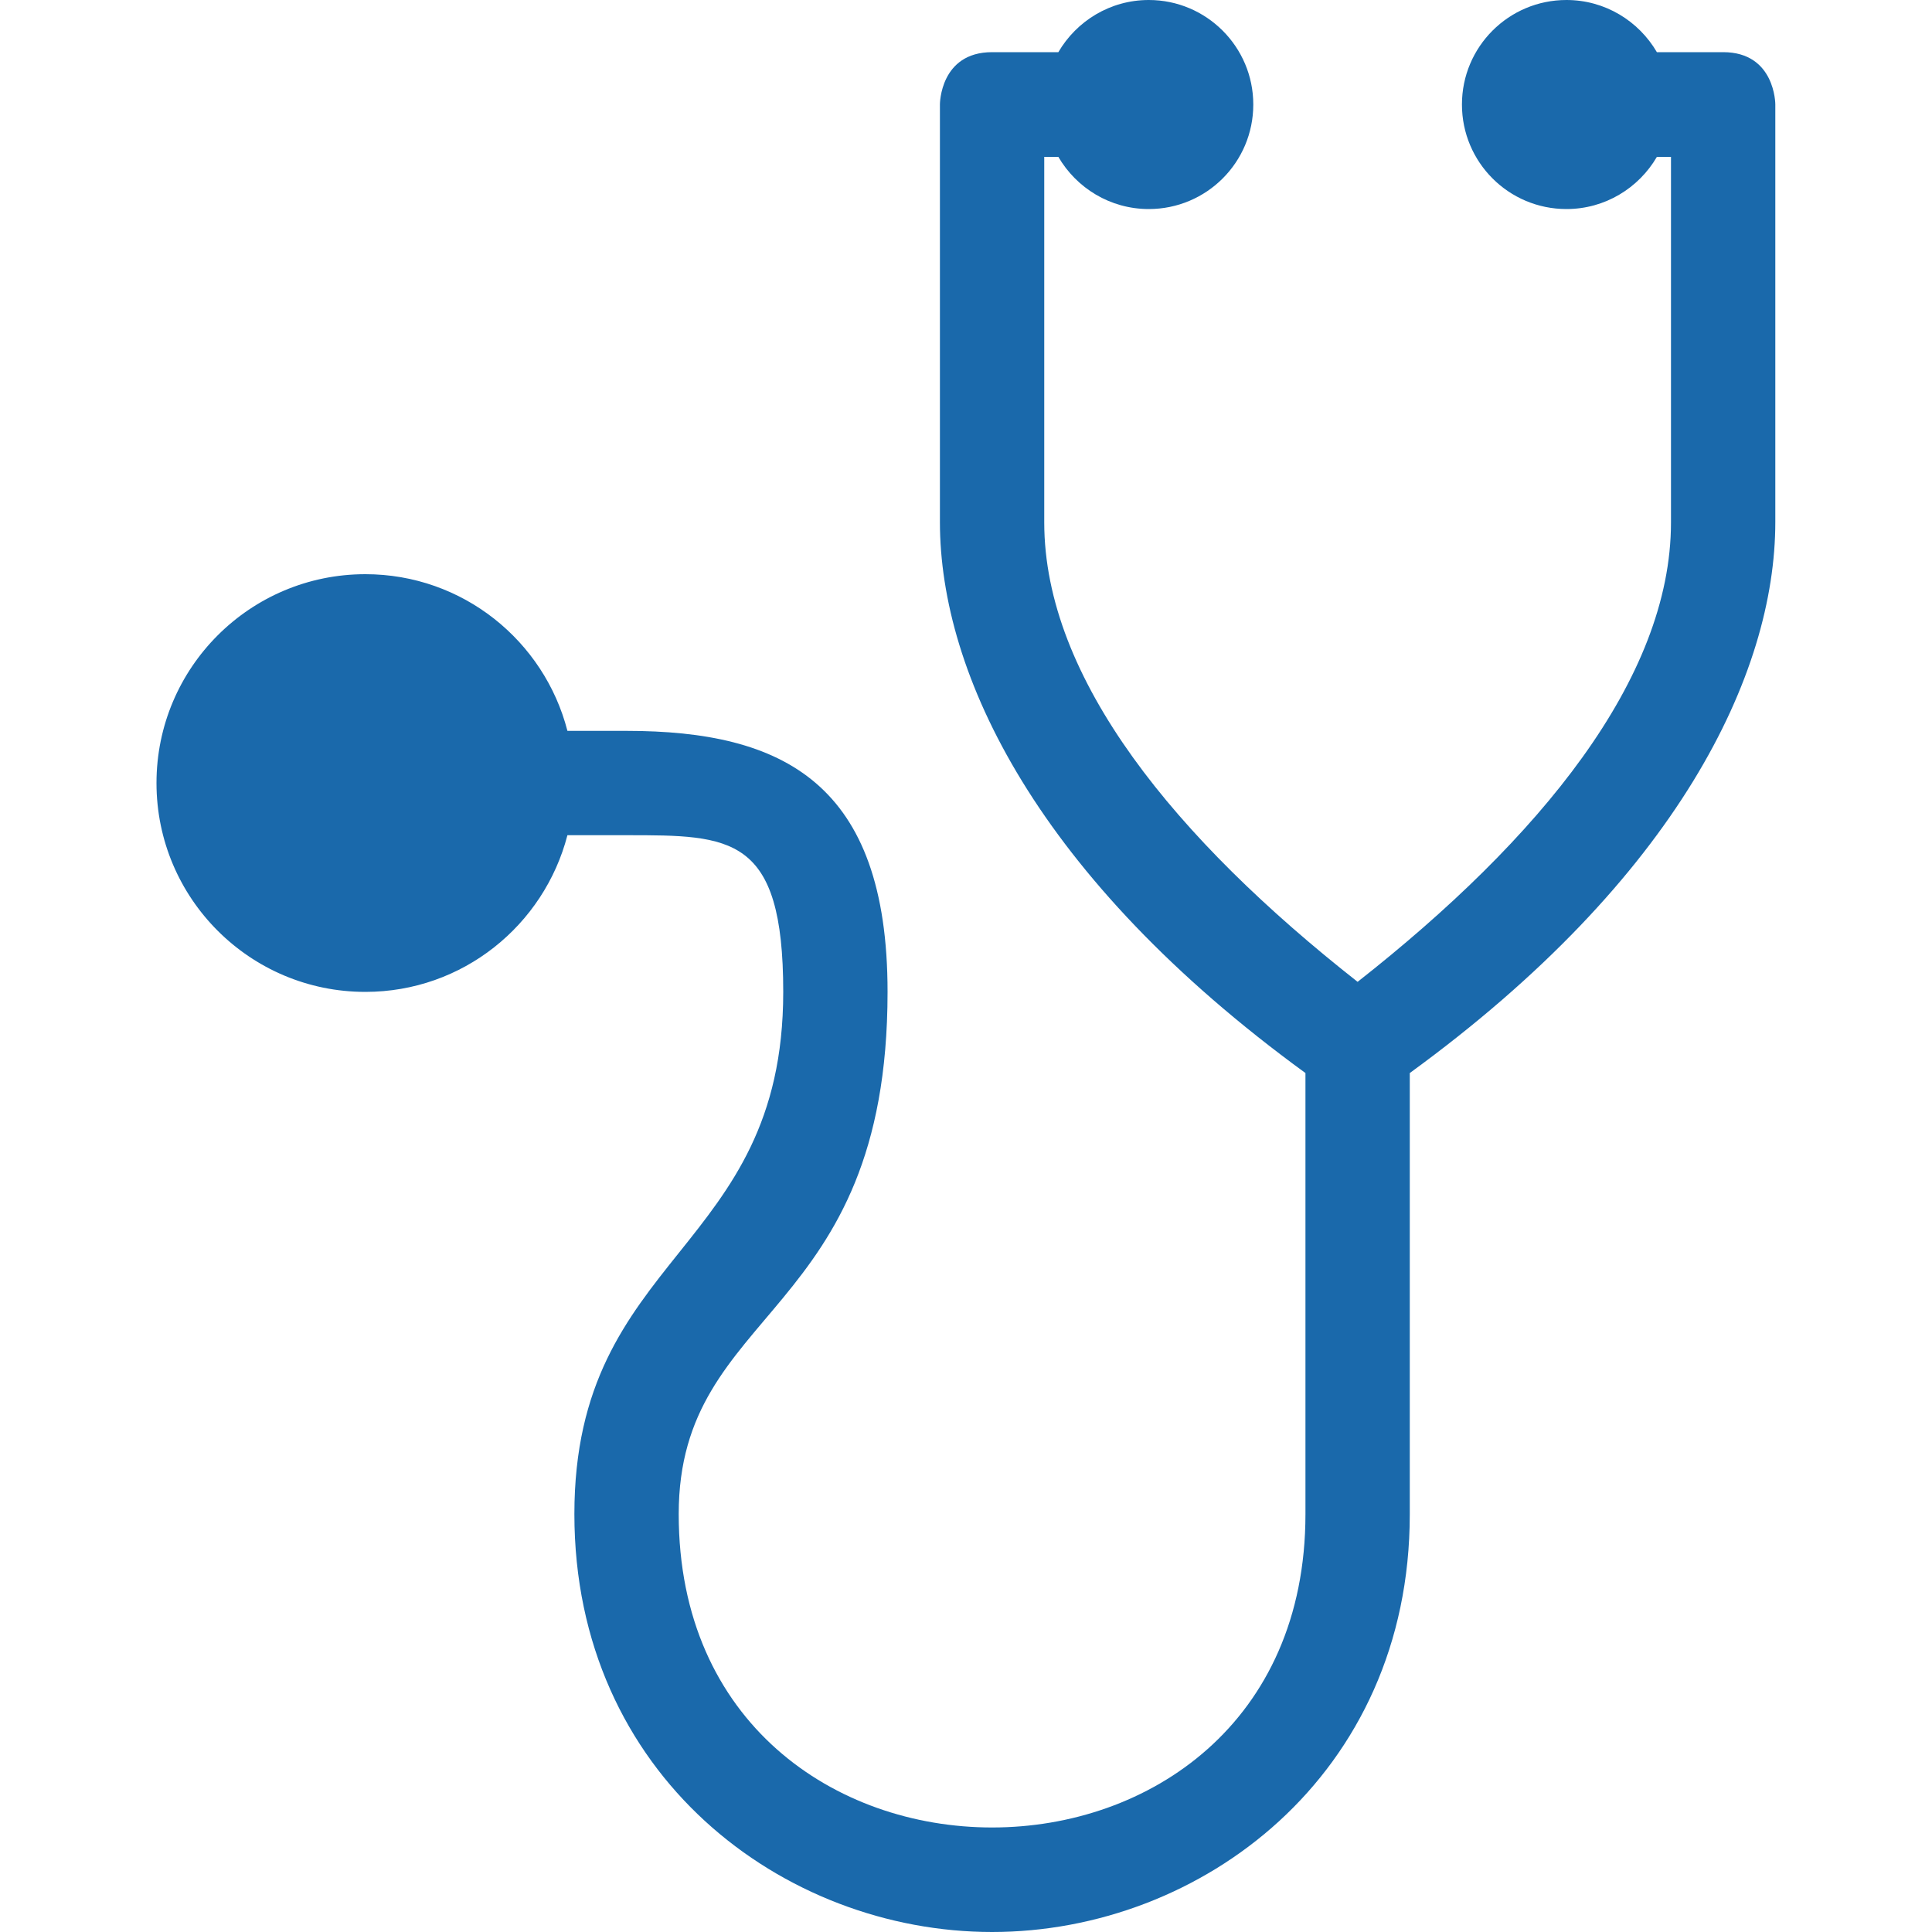
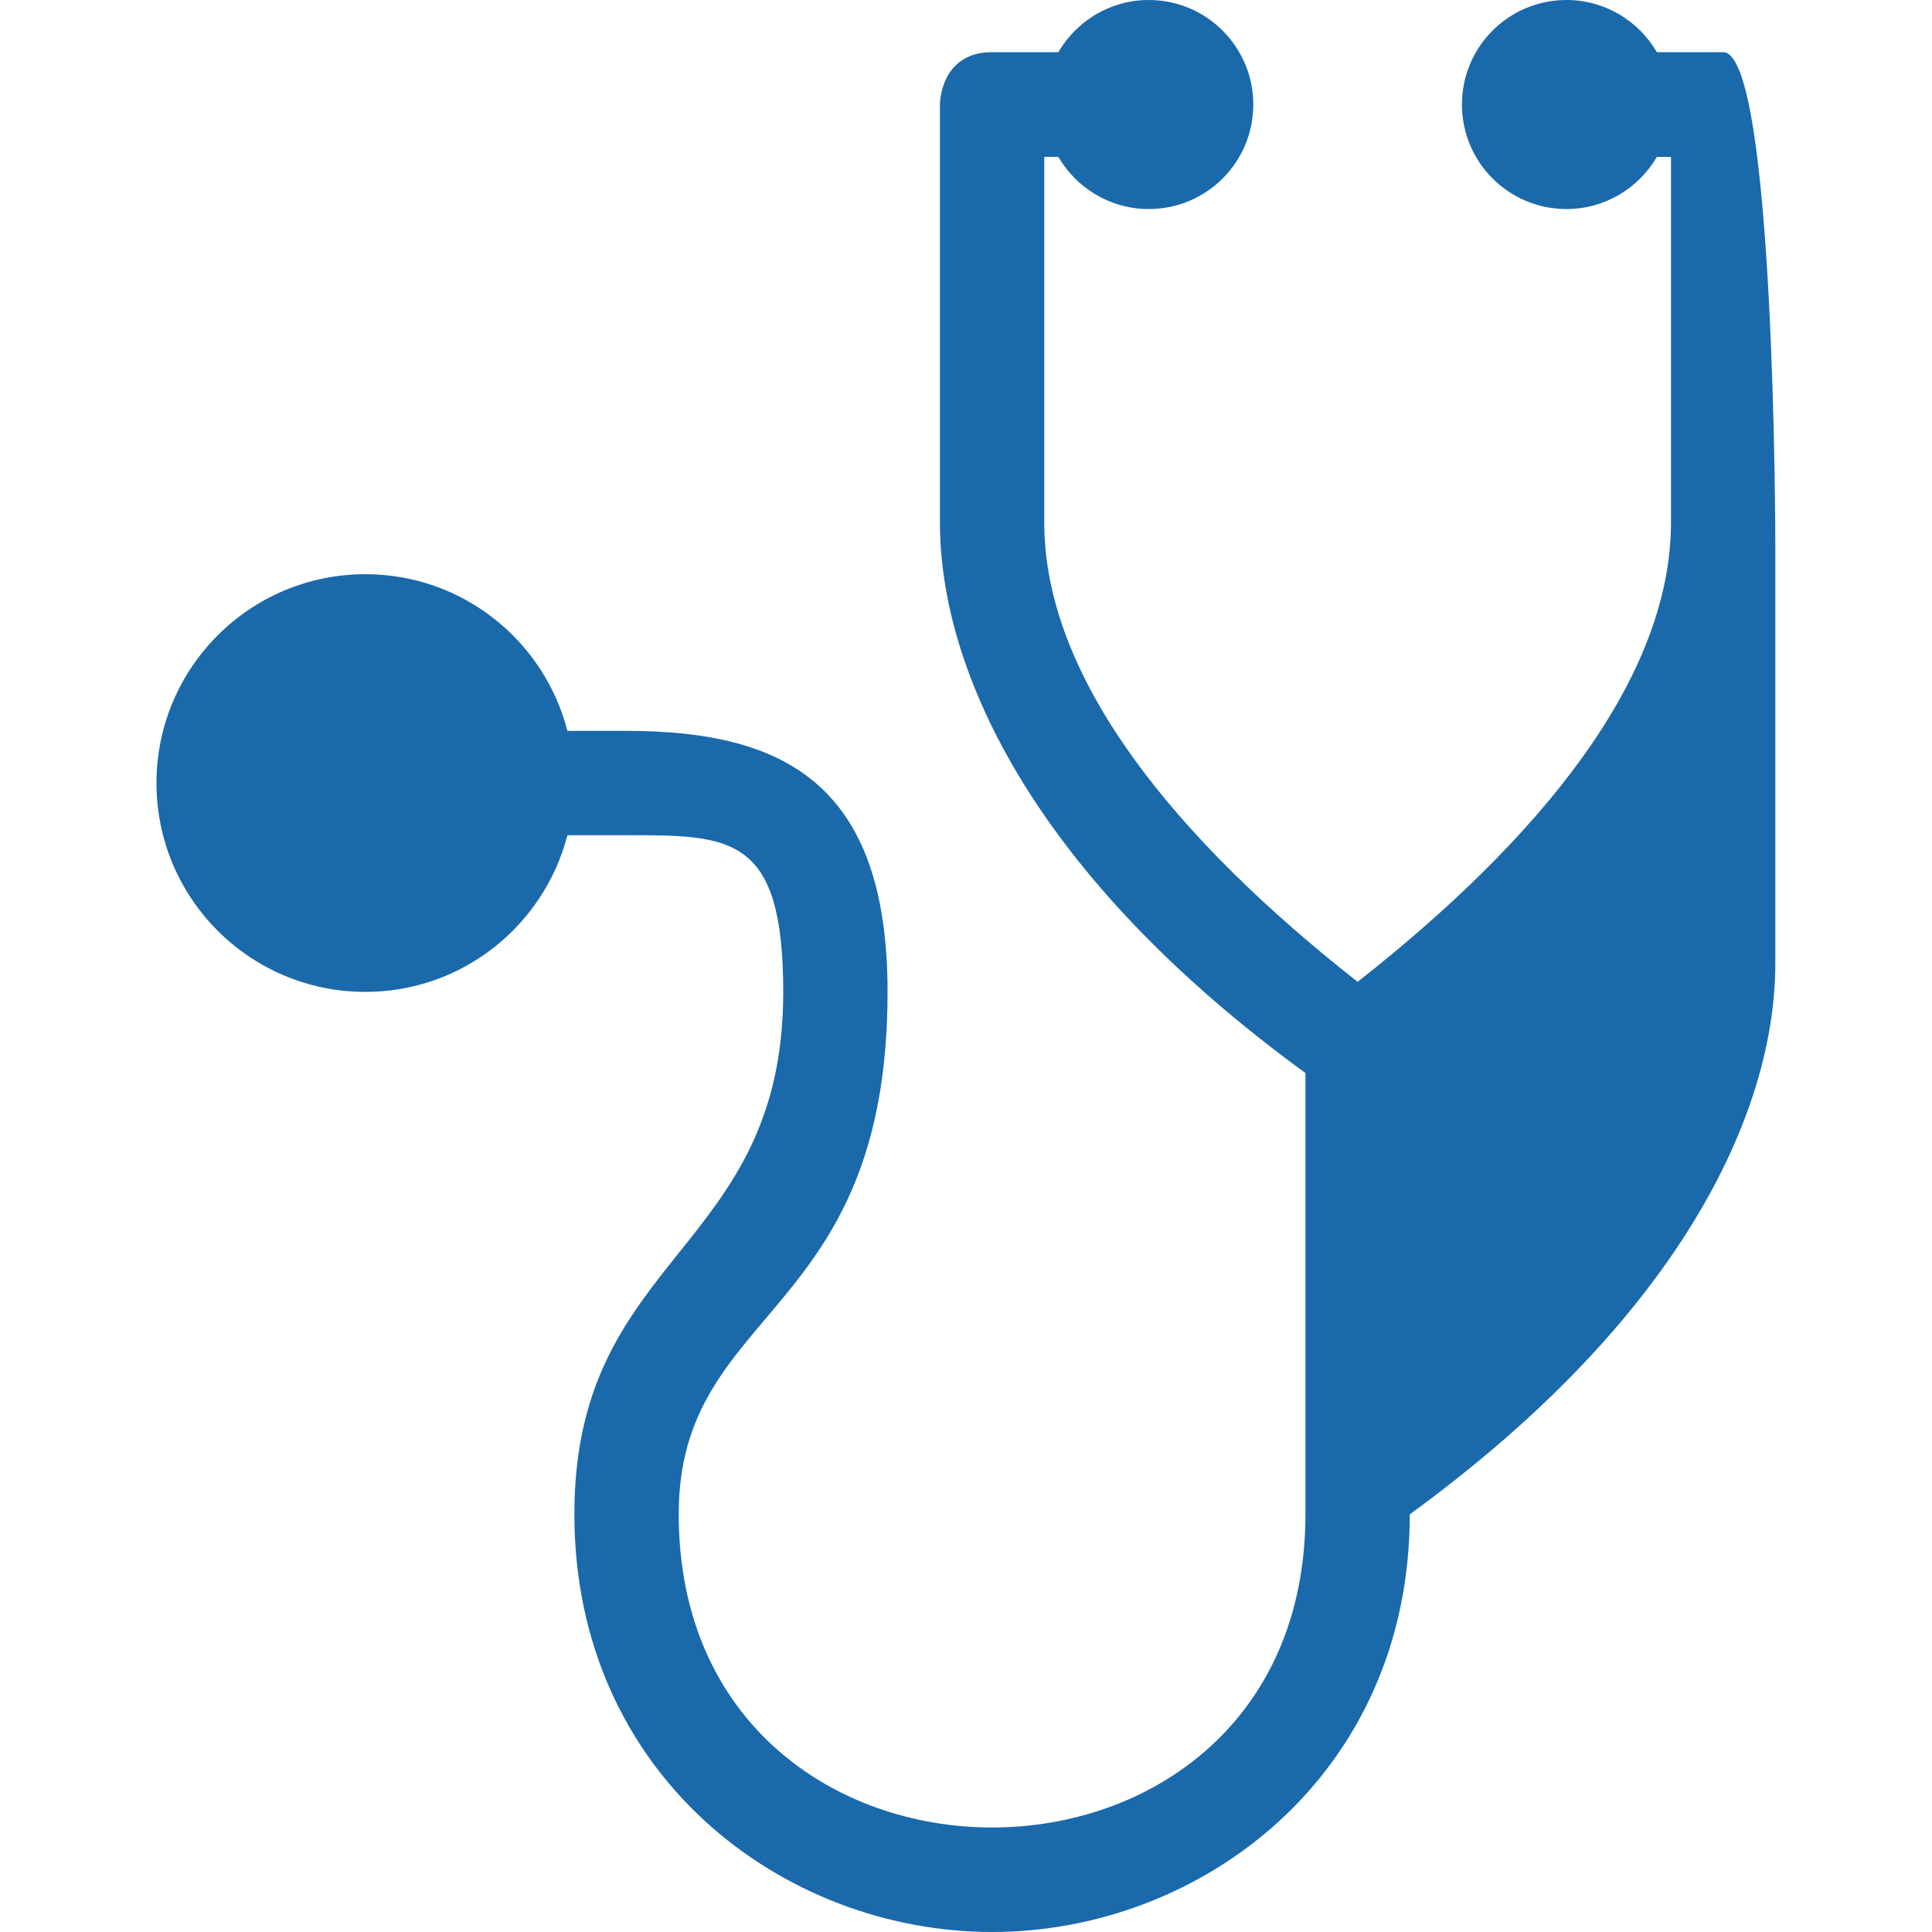
<svg xmlns="http://www.w3.org/2000/svg" version="1.1" id="Layer_1" x="0px" y="0px" viewBox="0 0 100 100" style="enable-background:new 0 0 100 100;" xml:space="preserve">
  <style type="text/css">
	.st0{fill:#1A69AB;}
	.st1{fill-rule:evenodd;clip-rule:evenodd;fill:#1A69AB;}
</style>
-   <path class="st1" d="M89.19,2.7h-3.43C84.82,1.09,83.08,0,81.08,0c-2.99,0-5.41,2.42-5.41,5.41s2.42,5.41,5.41,5.41  c2,0,3.74-1.09,4.68-2.7h0.73c0,0,0,8.67,0,18.92c0,8.11-6.82,16.39-16.22,23.78c-9.4-7.39-16.22-15.68-16.22-23.78  c0-10.25,0-18.92,0-18.92h0.73c0.94,1.61,2.68,2.7,4.68,2.7c2.99,0,5.41-2.42,5.41-5.41S62.44,0,59.46,0c-2,0-3.74,1.09-4.68,2.7  h-3.43c-2.7,0-2.7,2.7-2.7,2.7s0,13.51,0,21.62c0,7.87,5.04,18.41,18.92,28.52v22.83c0,10.81-8.11,16.22-16.22,16.22  s-16.22-5.41-16.22-16.22c0-10.81,10.81-10.04,10.81-27.03c0-10.81-5.41-13.51-13.51-13.51h-3.06c-1.2-4.66-5.42-8.11-10.46-8.11  c-5.97,0-10.81,4.84-10.81,10.81s4.84,10.81,10.81,10.81c5.04,0,9.25-3.45,10.46-8.11h3.06c5.41,0,8.11,0,8.11,8.11  c0,13.51-10.81,13.51-10.81,27.03S40.54,100,51.35,100c10.81,0,21.62-8.11,21.62-21.62V55.54c13.87-10.1,18.92-20.65,18.92-28.52  c0-8.11,0-21.62,0-21.62S91.89,2.7,89.19,2.7z" />
+   <path class="st1" d="M89.19,2.7h-3.43C84.82,1.09,83.08,0,81.08,0c-2.99,0-5.41,2.42-5.41,5.41s2.42,5.41,5.41,5.41  c2,0,3.74-1.09,4.68-2.7h0.73c0,0,0,8.67,0,18.92c0,8.11-6.82,16.39-16.22,23.78c-9.4-7.39-16.22-15.68-16.22-23.78  c0-10.25,0-18.92,0-18.92h0.73c0.94,1.61,2.68,2.7,4.68,2.7c2.99,0,5.41-2.42,5.41-5.41S62.44,0,59.46,0c-2,0-3.74,1.09-4.68,2.7  h-3.43c-2.7,0-2.7,2.7-2.7,2.7s0,13.51,0,21.62c0,7.87,5.04,18.41,18.92,28.52v22.83c0,10.81-8.11,16.22-16.22,16.22  s-16.22-5.41-16.22-16.22c0-10.81,10.81-10.04,10.81-27.03c0-10.81-5.41-13.51-13.51-13.51h-3.06c-1.2-4.66-5.42-8.11-10.46-8.11  c-5.97,0-10.81,4.84-10.81,10.81s4.84,10.81,10.81,10.81c5.04,0,9.25-3.45,10.46-8.11h3.06c5.41,0,8.11,0,8.11,8.11  c0,13.51-10.81,13.51-10.81,27.03S40.54,100,51.35,100c10.81,0,21.62-8.11,21.62-21.62c13.87-10.1,18.92-20.65,18.92-28.52  c0-8.11,0-21.62,0-21.62S91.89,2.7,89.19,2.7z" />
</svg>